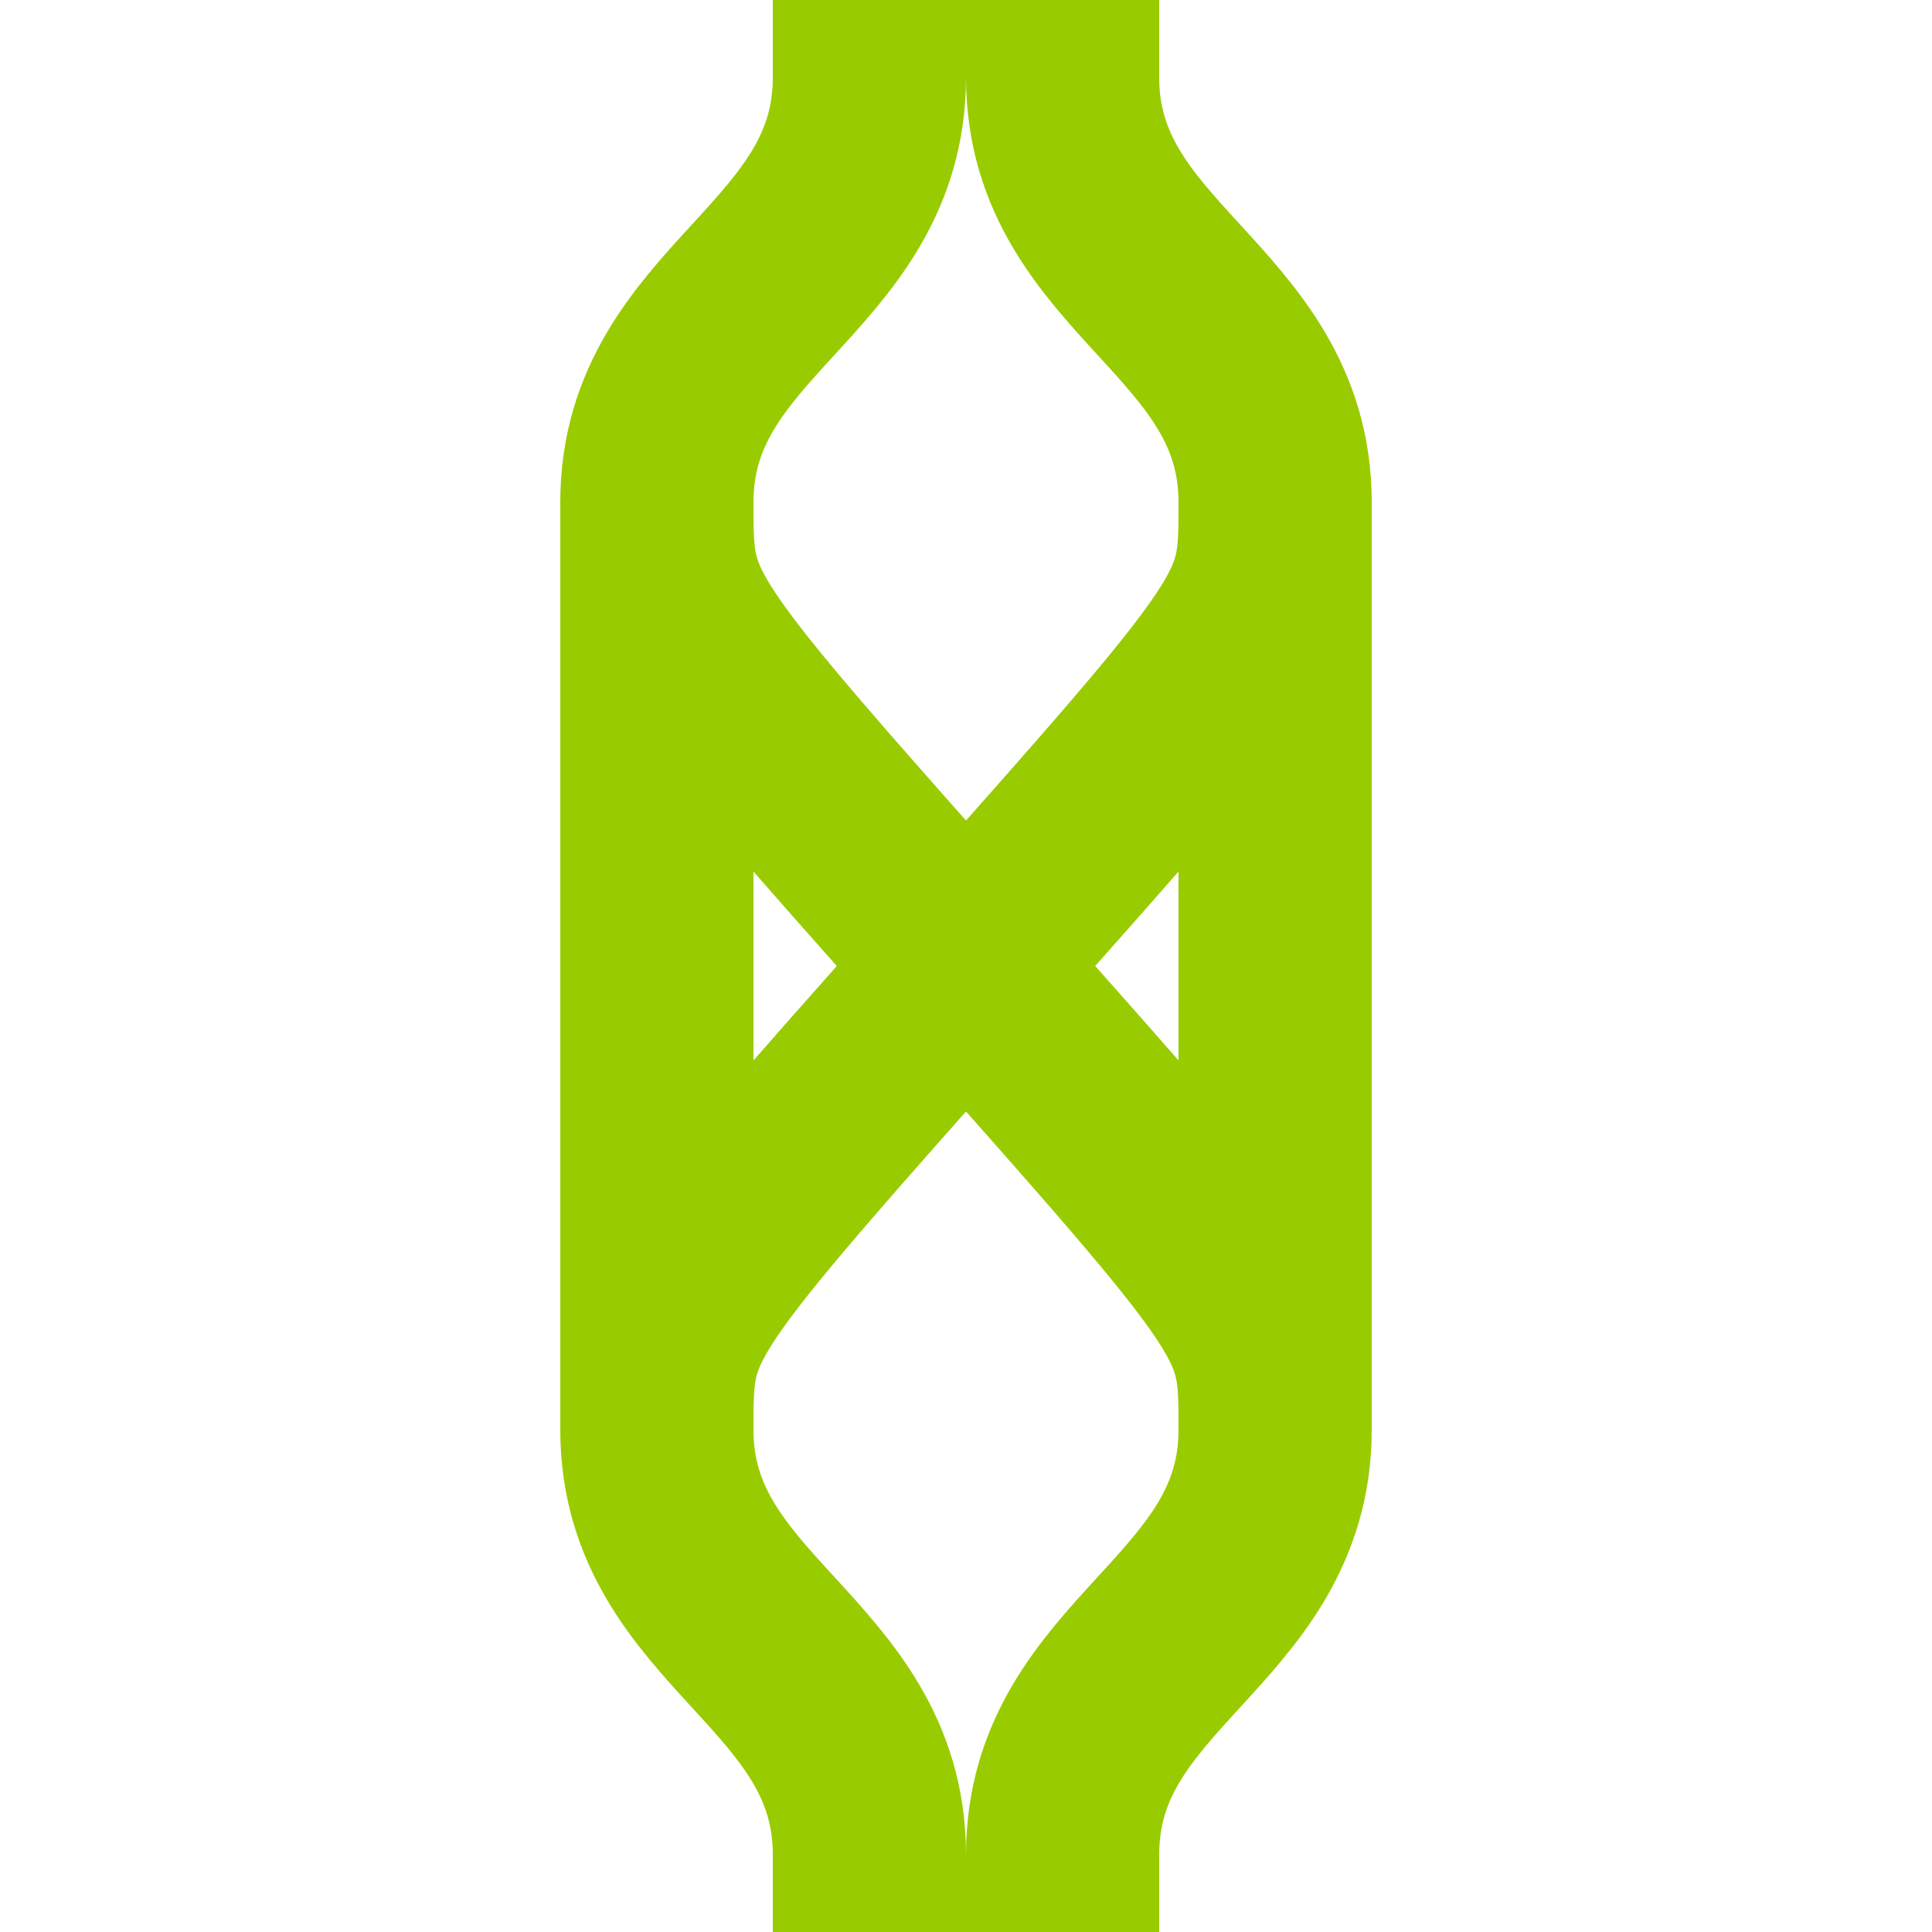
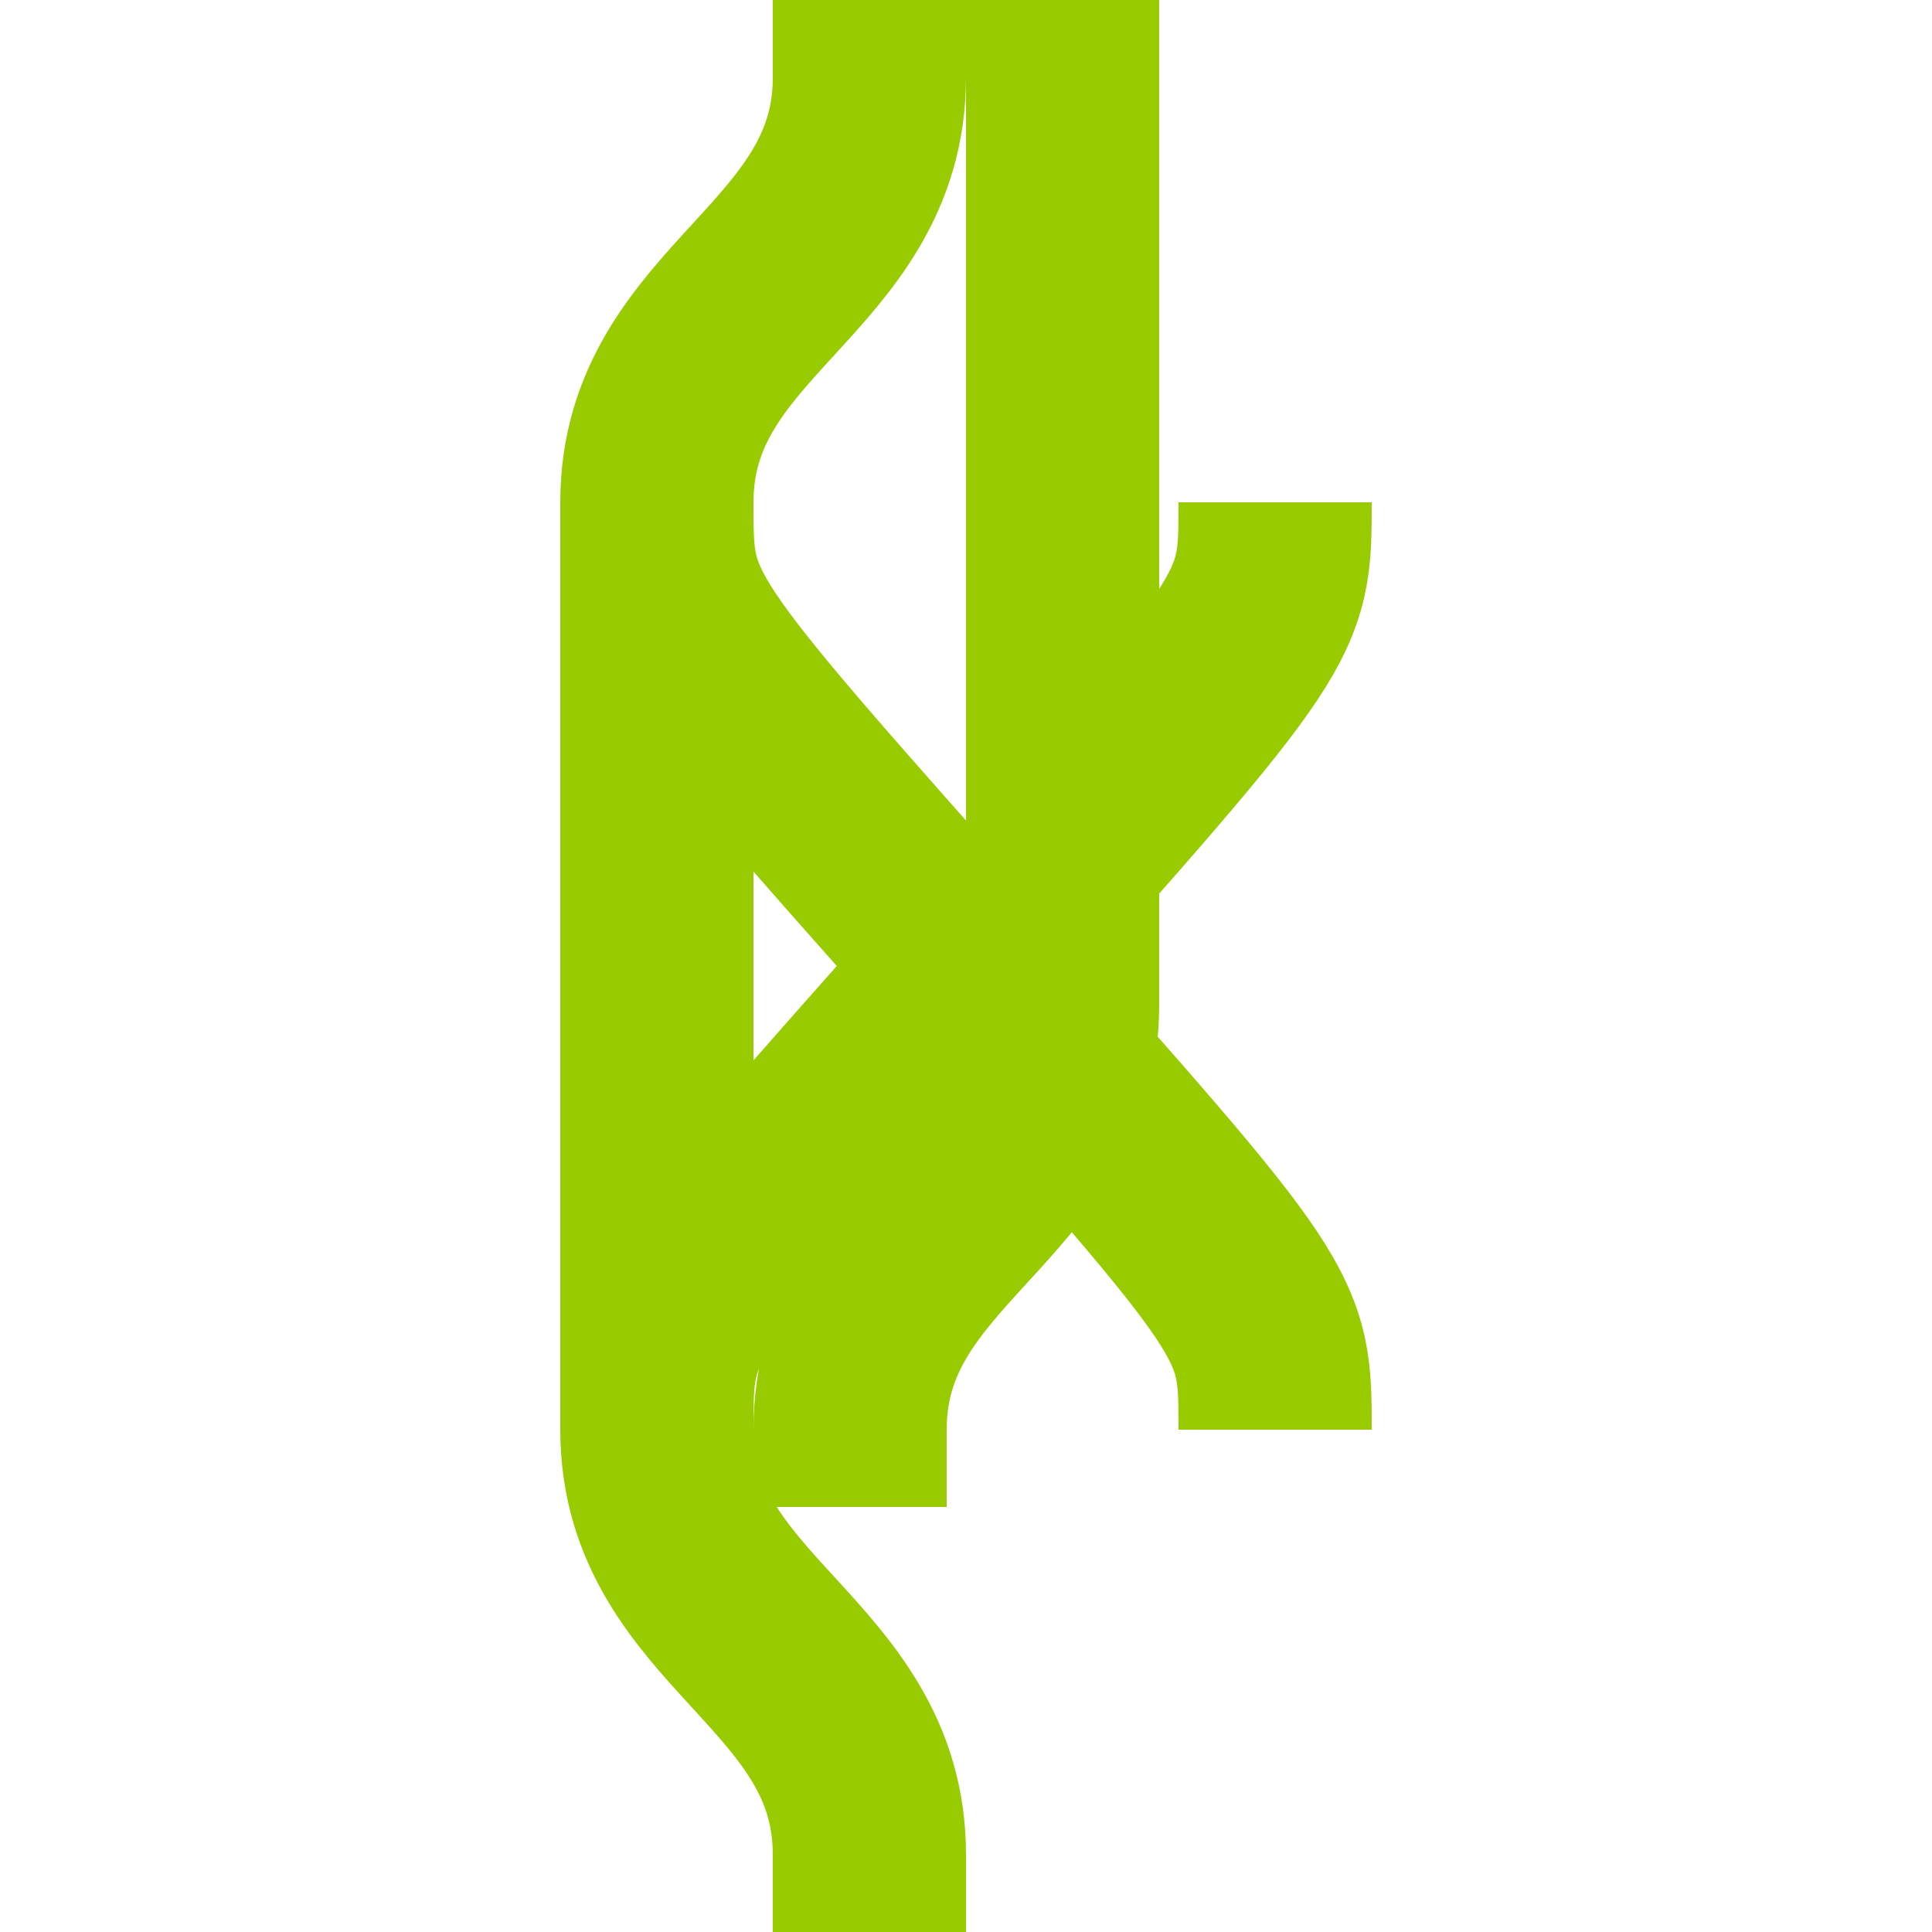
<svg xmlns="http://www.w3.org/2000/svg" width="500" height="500">
  <title>ÜST</title>
-   <path stroke="#99CC00" d="m 170,130 c 0,30 0,30 80,120 80,90 80,90 80,120 m 0,-240 c 0,30 0,30 -80,120 -80,90 -80,90 -80,120 m 55,-370 0,20 c 0,50 -55,60 -55,110 l 0,240 c 0,50 55,60 55,110 l 0,20 m 50,-500 0,20 c 0,50 55,60 55,110 l 0,240 c 0,50 -55,60 -55,110 l 0,20" stroke-width="50" fill="none" />
+   <path stroke="#99CC00" d="m 170,130 c 0,30 0,30 80,120 80,90 80,90 80,120 m 0,-240 c 0,30 0,30 -80,120 -80,90 -80,90 -80,120 m 55,-370 0,20 c 0,50 -55,60 -55,110 l 0,240 c 0,50 55,60 55,110 l 0,20 m 50,-500 0,20 l 0,240 c 0,50 -55,60 -55,110 l 0,20" stroke-width="50" fill="none" />
</svg>